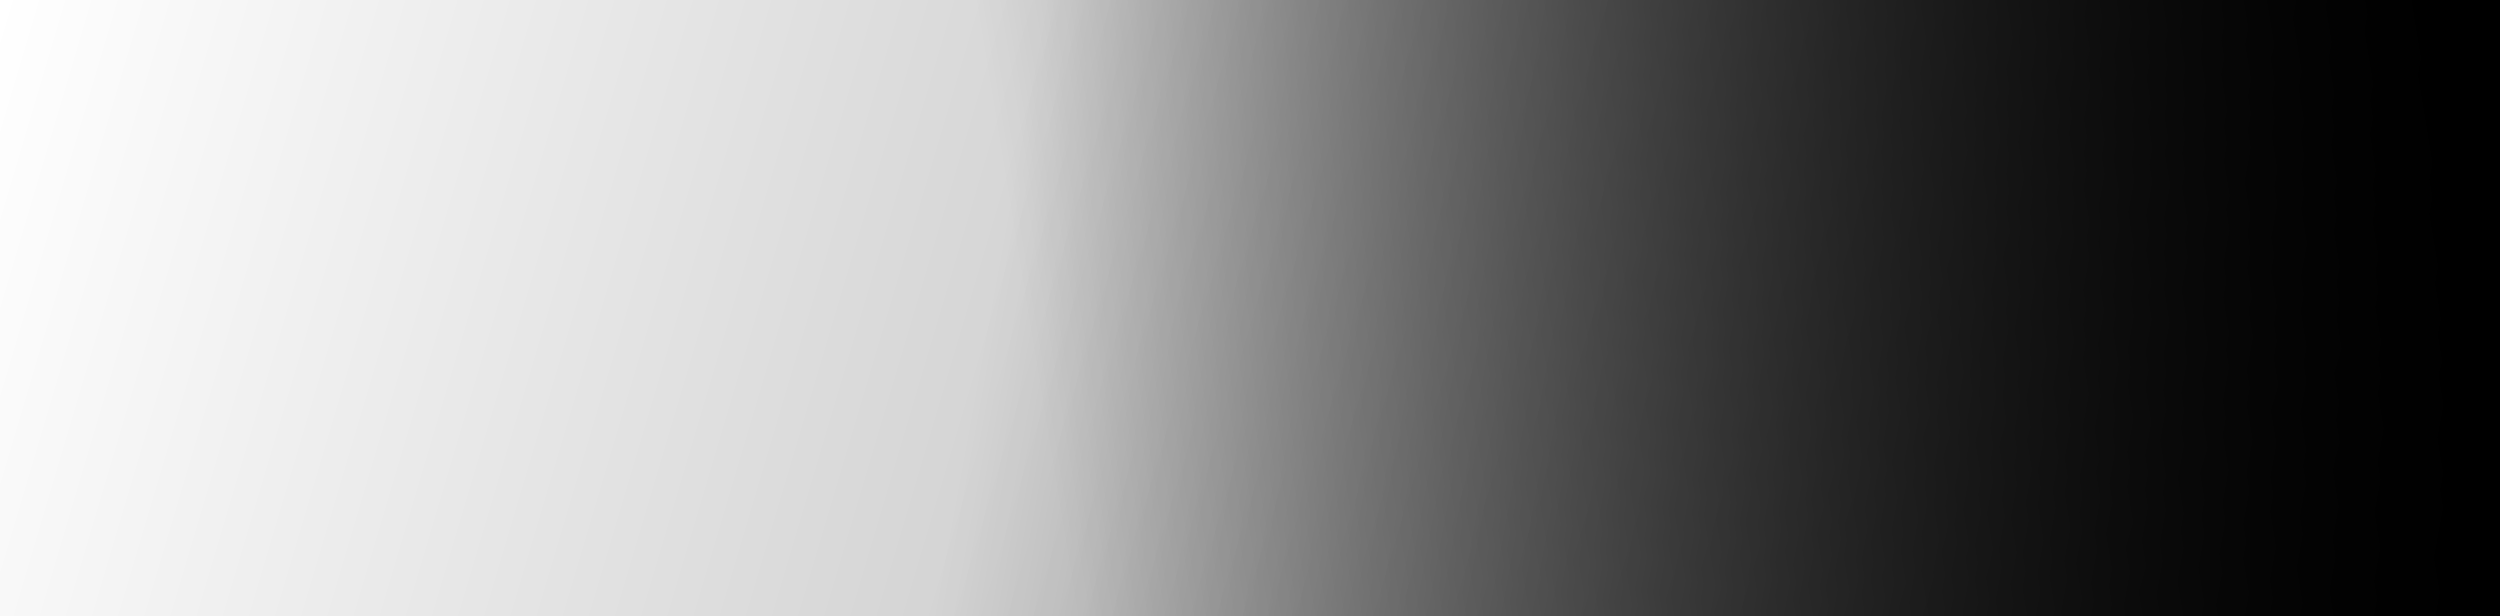
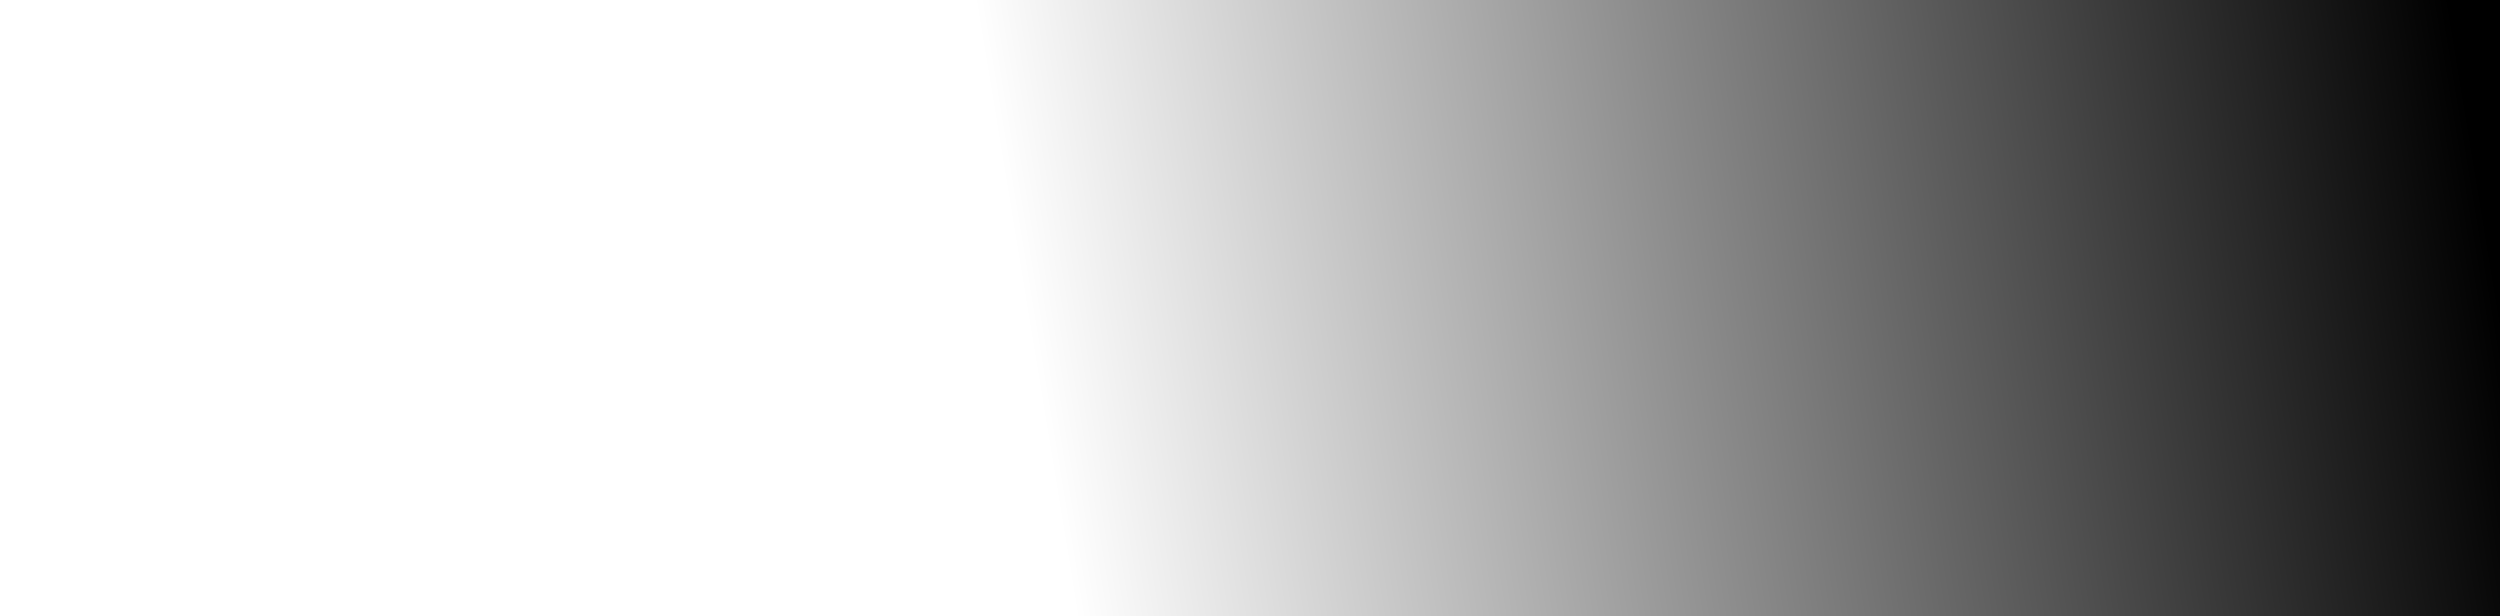
<svg xmlns="http://www.w3.org/2000/svg" width="1440" height="355" fill="none">
-   <path opacity=".4" fill="url(#A)" d="M0 0h1440v355H0z" />
-   <path fill="url(#B)" d="M0 0h1440v355H0z" />
  <path fill="url(#C)" d="M0 0h1440v355H0z" />
  <defs>
    <linearGradient id="A" x1="1440" y1="324.88" x2="27.843" y2="-93.89" gradientUnits="userSpaceOnUse">
      <stop />
      <stop offset="1" stop-opacity="0" />
    </linearGradient>
    <linearGradient id="B" x1="1440" y1="355" x2="-16.124" y2="87.906" gradientUnits="userSpaceOnUse">
      <stop />
      <stop offset=".6" stop-opacity="0" />
    </linearGradient>
    <linearGradient id="C" x1="1440" y1="177.936" x2="38.119" y2="409.102" gradientUnits="userSpaceOnUse">
      <stop />
      <stop offset=".59" stop-opacity="0" />
    </linearGradient>
  </defs>
</svg>